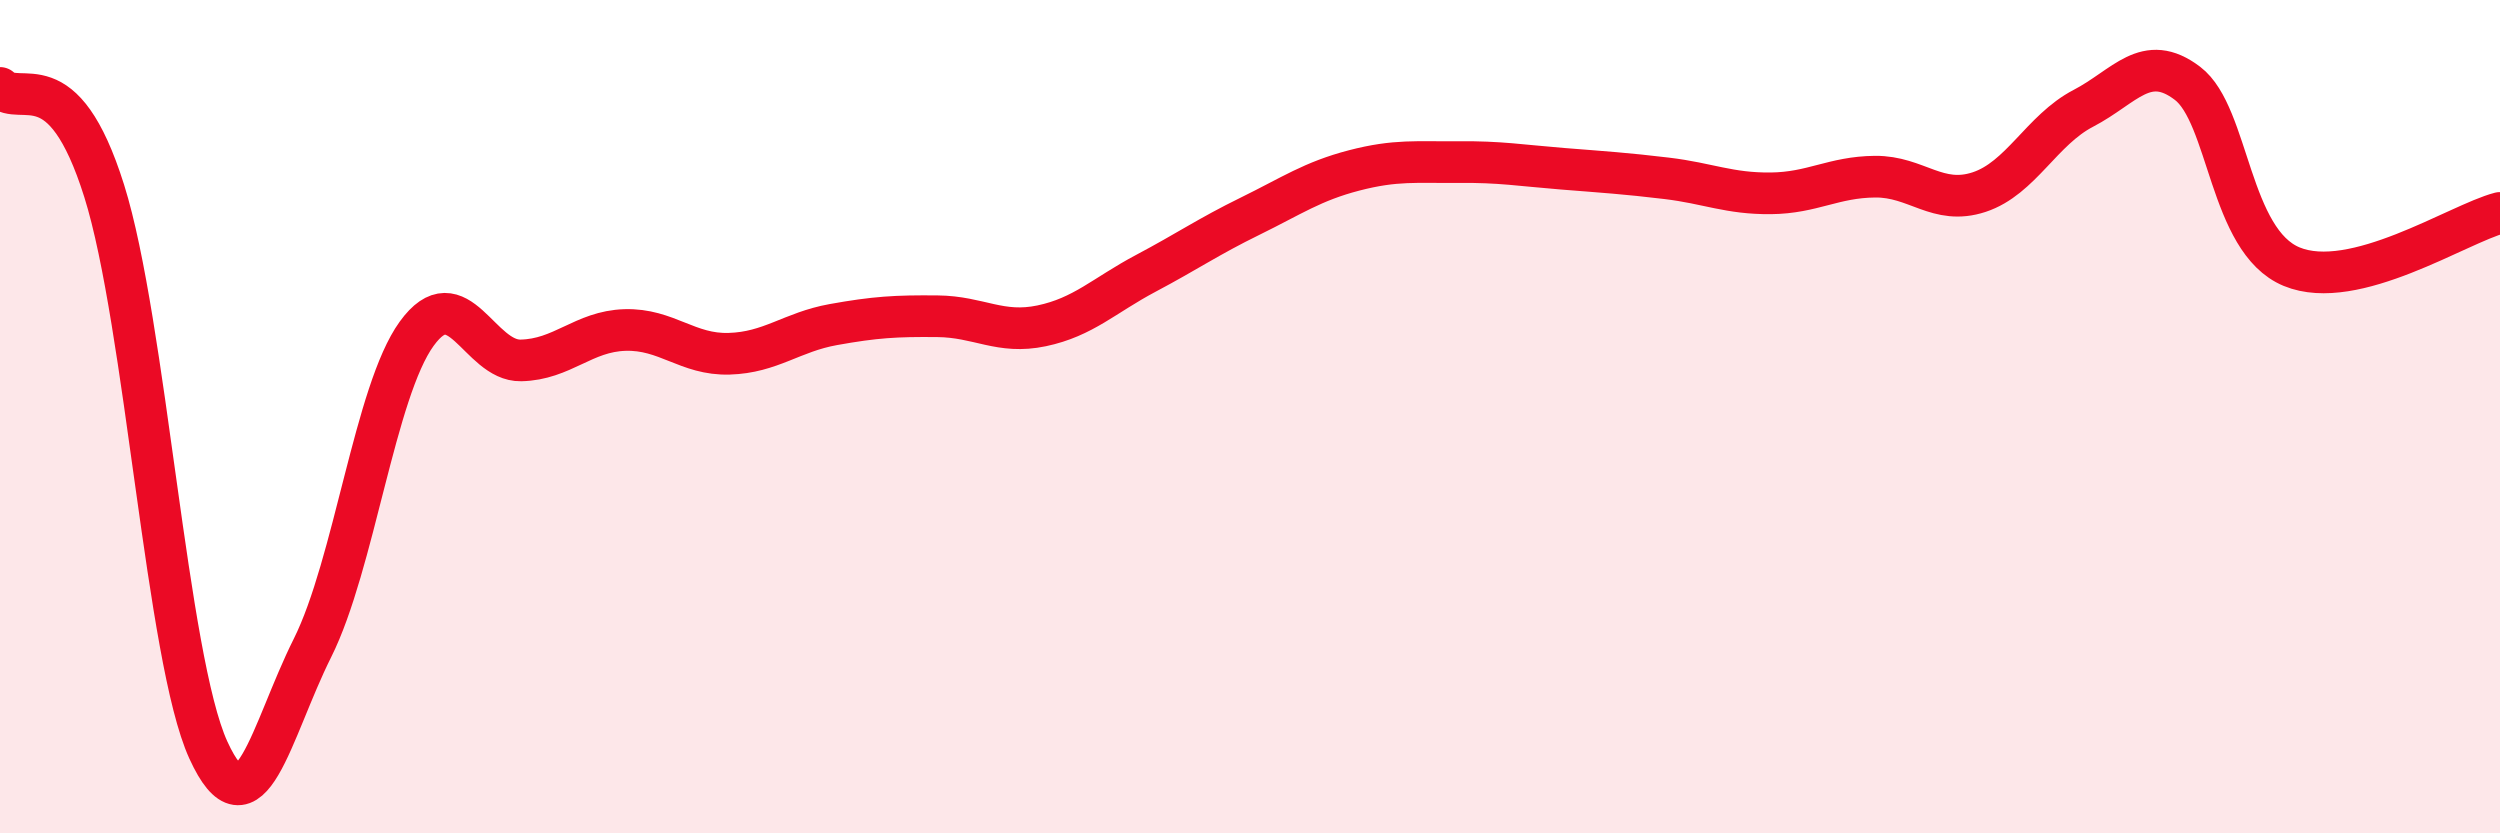
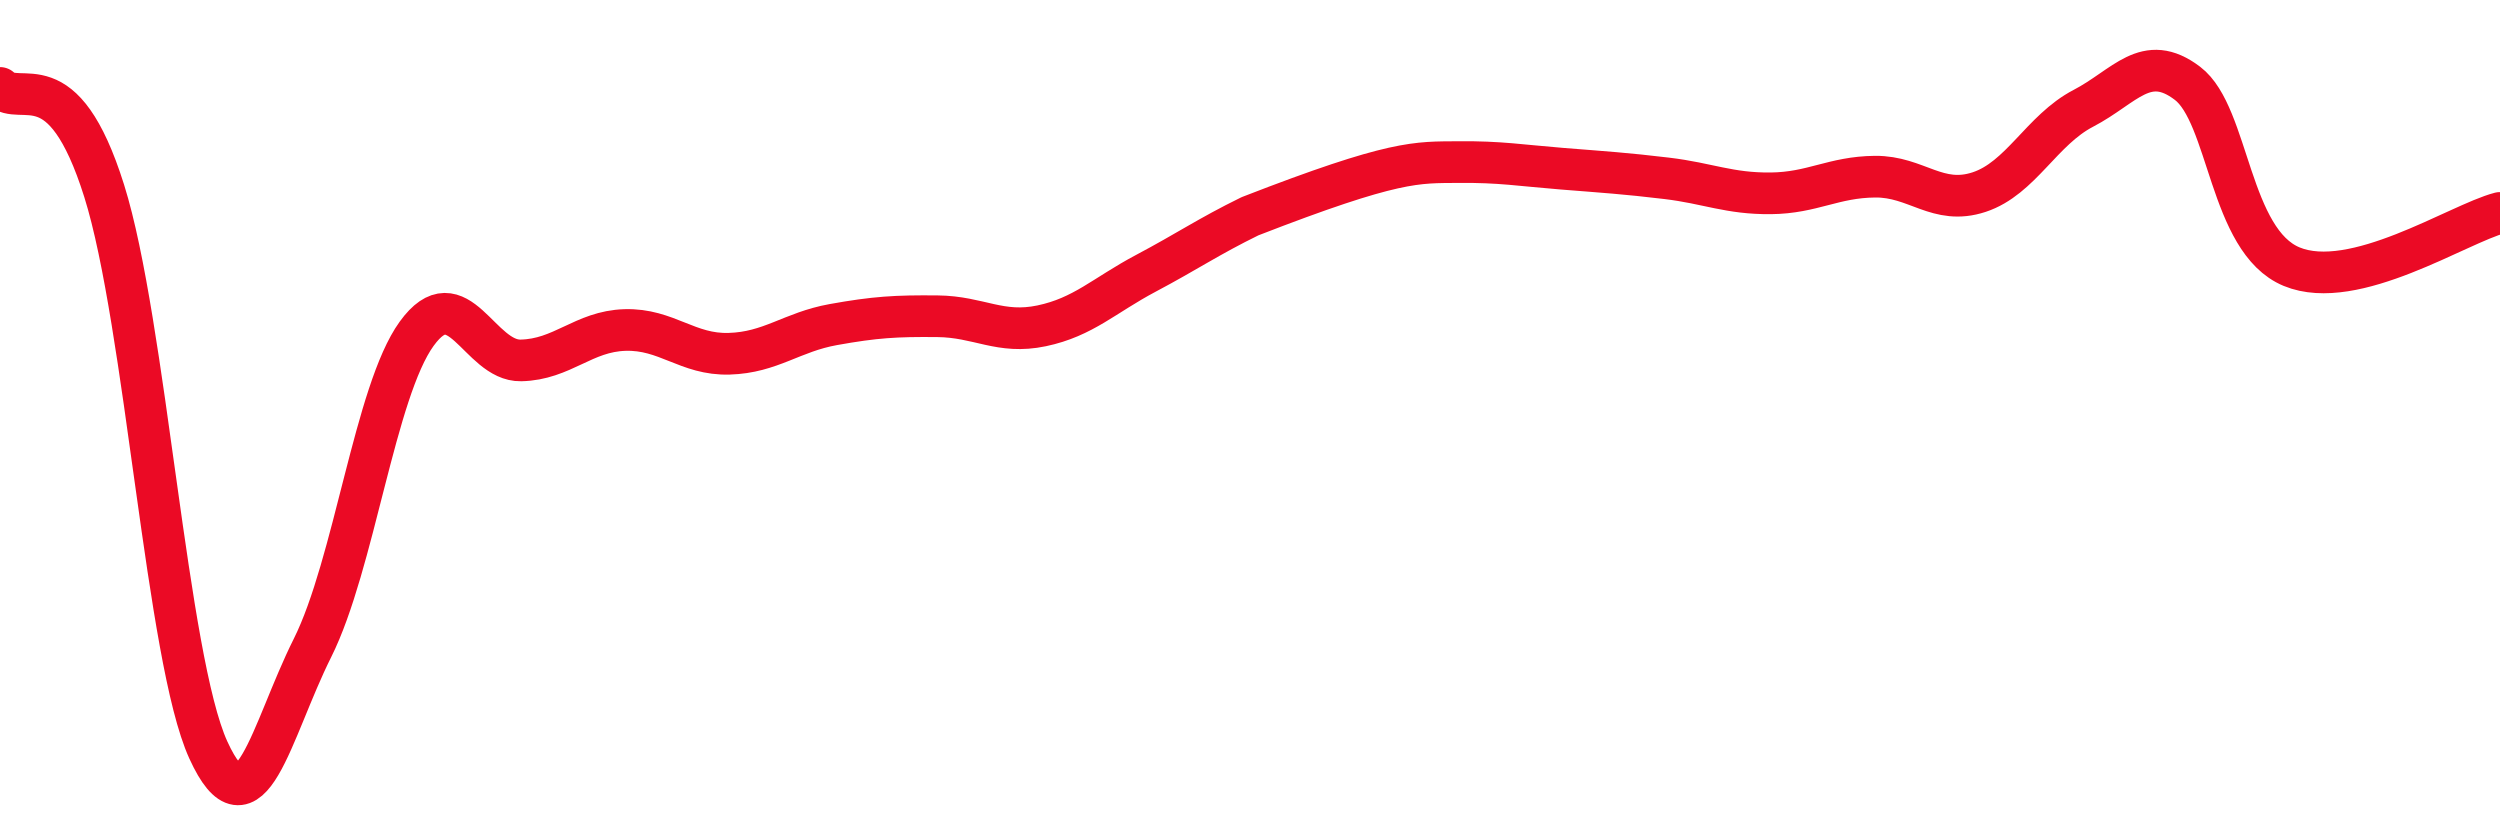
<svg xmlns="http://www.w3.org/2000/svg" width="60" height="20" viewBox="0 0 60 20">
-   <path d="M 0,2.11 C 0.5,2.6 1.5,1.4 2.5,4.58 C 3.5,7.76 4,15.81 5,18 C 6,20.19 6.5,17.55 7.5,15.55 C 8.5,13.55 9,9.39 10,8.01 C 11,6.63 11.5,8.67 12.5,8.65 C 13.5,8.63 14,7.95 15,7.92 C 16,7.89 16.5,8.52 17.5,8.49 C 18.5,8.46 19,7.97 20,7.79 C 21,7.61 21.5,7.58 22.5,7.59 C 23.5,7.6 24,8.03 25,7.82 C 26,7.61 26.5,7.09 27.5,6.56 C 28.5,6.03 29,5.68 30,5.19 C 31,4.7 31.5,4.35 32.5,4.09 C 33.5,3.83 34,3.9 35,3.89 C 36,3.88 36.5,3.97 37.5,4.05 C 38.5,4.13 39,4.16 40,4.28 C 41,4.4 41.5,4.65 42.5,4.64 C 43.5,4.63 44,4.25 45,4.24 C 46,4.23 46.5,4.94 47.5,4.61 C 48.5,4.28 49,3.12 50,2.6 C 51,2.08 51.5,1.24 52.5,2 C 53.5,2.76 53.5,5.78 55,6.4 C 56.5,7.02 59,5.37 60,5.11L60 20L0 20Z" fill="#EB0A25" opacity="0.1" stroke-linecap="round" stroke-linejoin="round" />
-   <path d="M 0,2.11 C 0.5,2.6 1.5,1.4 2.5,4.58 C 3.5,7.76 4,15.81 5,18 C 6,20.19 6.5,17.55 7.5,15.55 C 8.5,13.55 9,9.39 10,8.01 C 11,6.63 11.5,8.67 12.5,8.65 C 13.5,8.63 14,7.95 15,7.92 C 16,7.89 16.5,8.52 17.5,8.49 C 18.5,8.46 19,7.97 20,7.79 C 21,7.61 21.5,7.58 22.5,7.59 C 23.5,7.6 24,8.03 25,7.82 C 26,7.61 26.5,7.09 27.5,6.56 C 28.5,6.03 29,5.68 30,5.19 C 31,4.7 31.5,4.35 32.5,4.09 C 33.5,3.83 34,3.9 35,3.89 C 36,3.88 36.5,3.97 37.5,4.05 C 38.5,4.13 39,4.16 40,4.28 C 41,4.4 41.5,4.65 42.5,4.64 C 43.5,4.63 44,4.25 45,4.24 C 46,4.23 46.5,4.94 47.5,4.61 C 48.5,4.28 49,3.12 50,2.6 C 51,2.08 51.5,1.24 52.5,2 C 53.5,2.76 53.5,5.78 55,6.4 C 56.5,7.02 59,5.37 60,5.11" stroke="#EB0A25" stroke-width="1" fill="none" stroke-linecap="round" stroke-linejoin="round" />
+   <path d="M 0,2.11 C 0.5,2.6 1.5,1.4 2.5,4.58 C 3.5,7.76 4,15.81 5,18 C 6,20.19 6.5,17.55 7.5,15.55 C 8.5,13.55 9,9.39 10,8.01 C 11,6.63 11.5,8.67 12.5,8.65 C 13.5,8.63 14,7.95 15,7.92 C 16,7.89 16.5,8.52 17.5,8.49 C 18.5,8.46 19,7.97 20,7.79 C 21,7.61 21.5,7.58 22.5,7.59 C 23.5,7.6 24,8.03 25,7.82 C 26,7.61 26.5,7.09 27.5,6.56 C 28.5,6.03 29,5.68 30,5.19 C 33.5,3.83 34,3.9 35,3.89 C 36,3.88 36.5,3.97 37.5,4.05 C 38.5,4.13 39,4.16 40,4.28 C 41,4.4 41.5,4.65 42.5,4.64 C 43.5,4.63 44,4.25 45,4.24 C 46,4.23 46.5,4.94 47.5,4.61 C 48.5,4.28 49,3.12 50,2.6 C 51,2.08 51.5,1.24 52.5,2 C 53.5,2.76 53.5,5.78 55,6.4 C 56.5,7.02 59,5.37 60,5.11" stroke="#EB0A25" stroke-width="1" fill="none" stroke-linecap="round" stroke-linejoin="round" />
</svg>